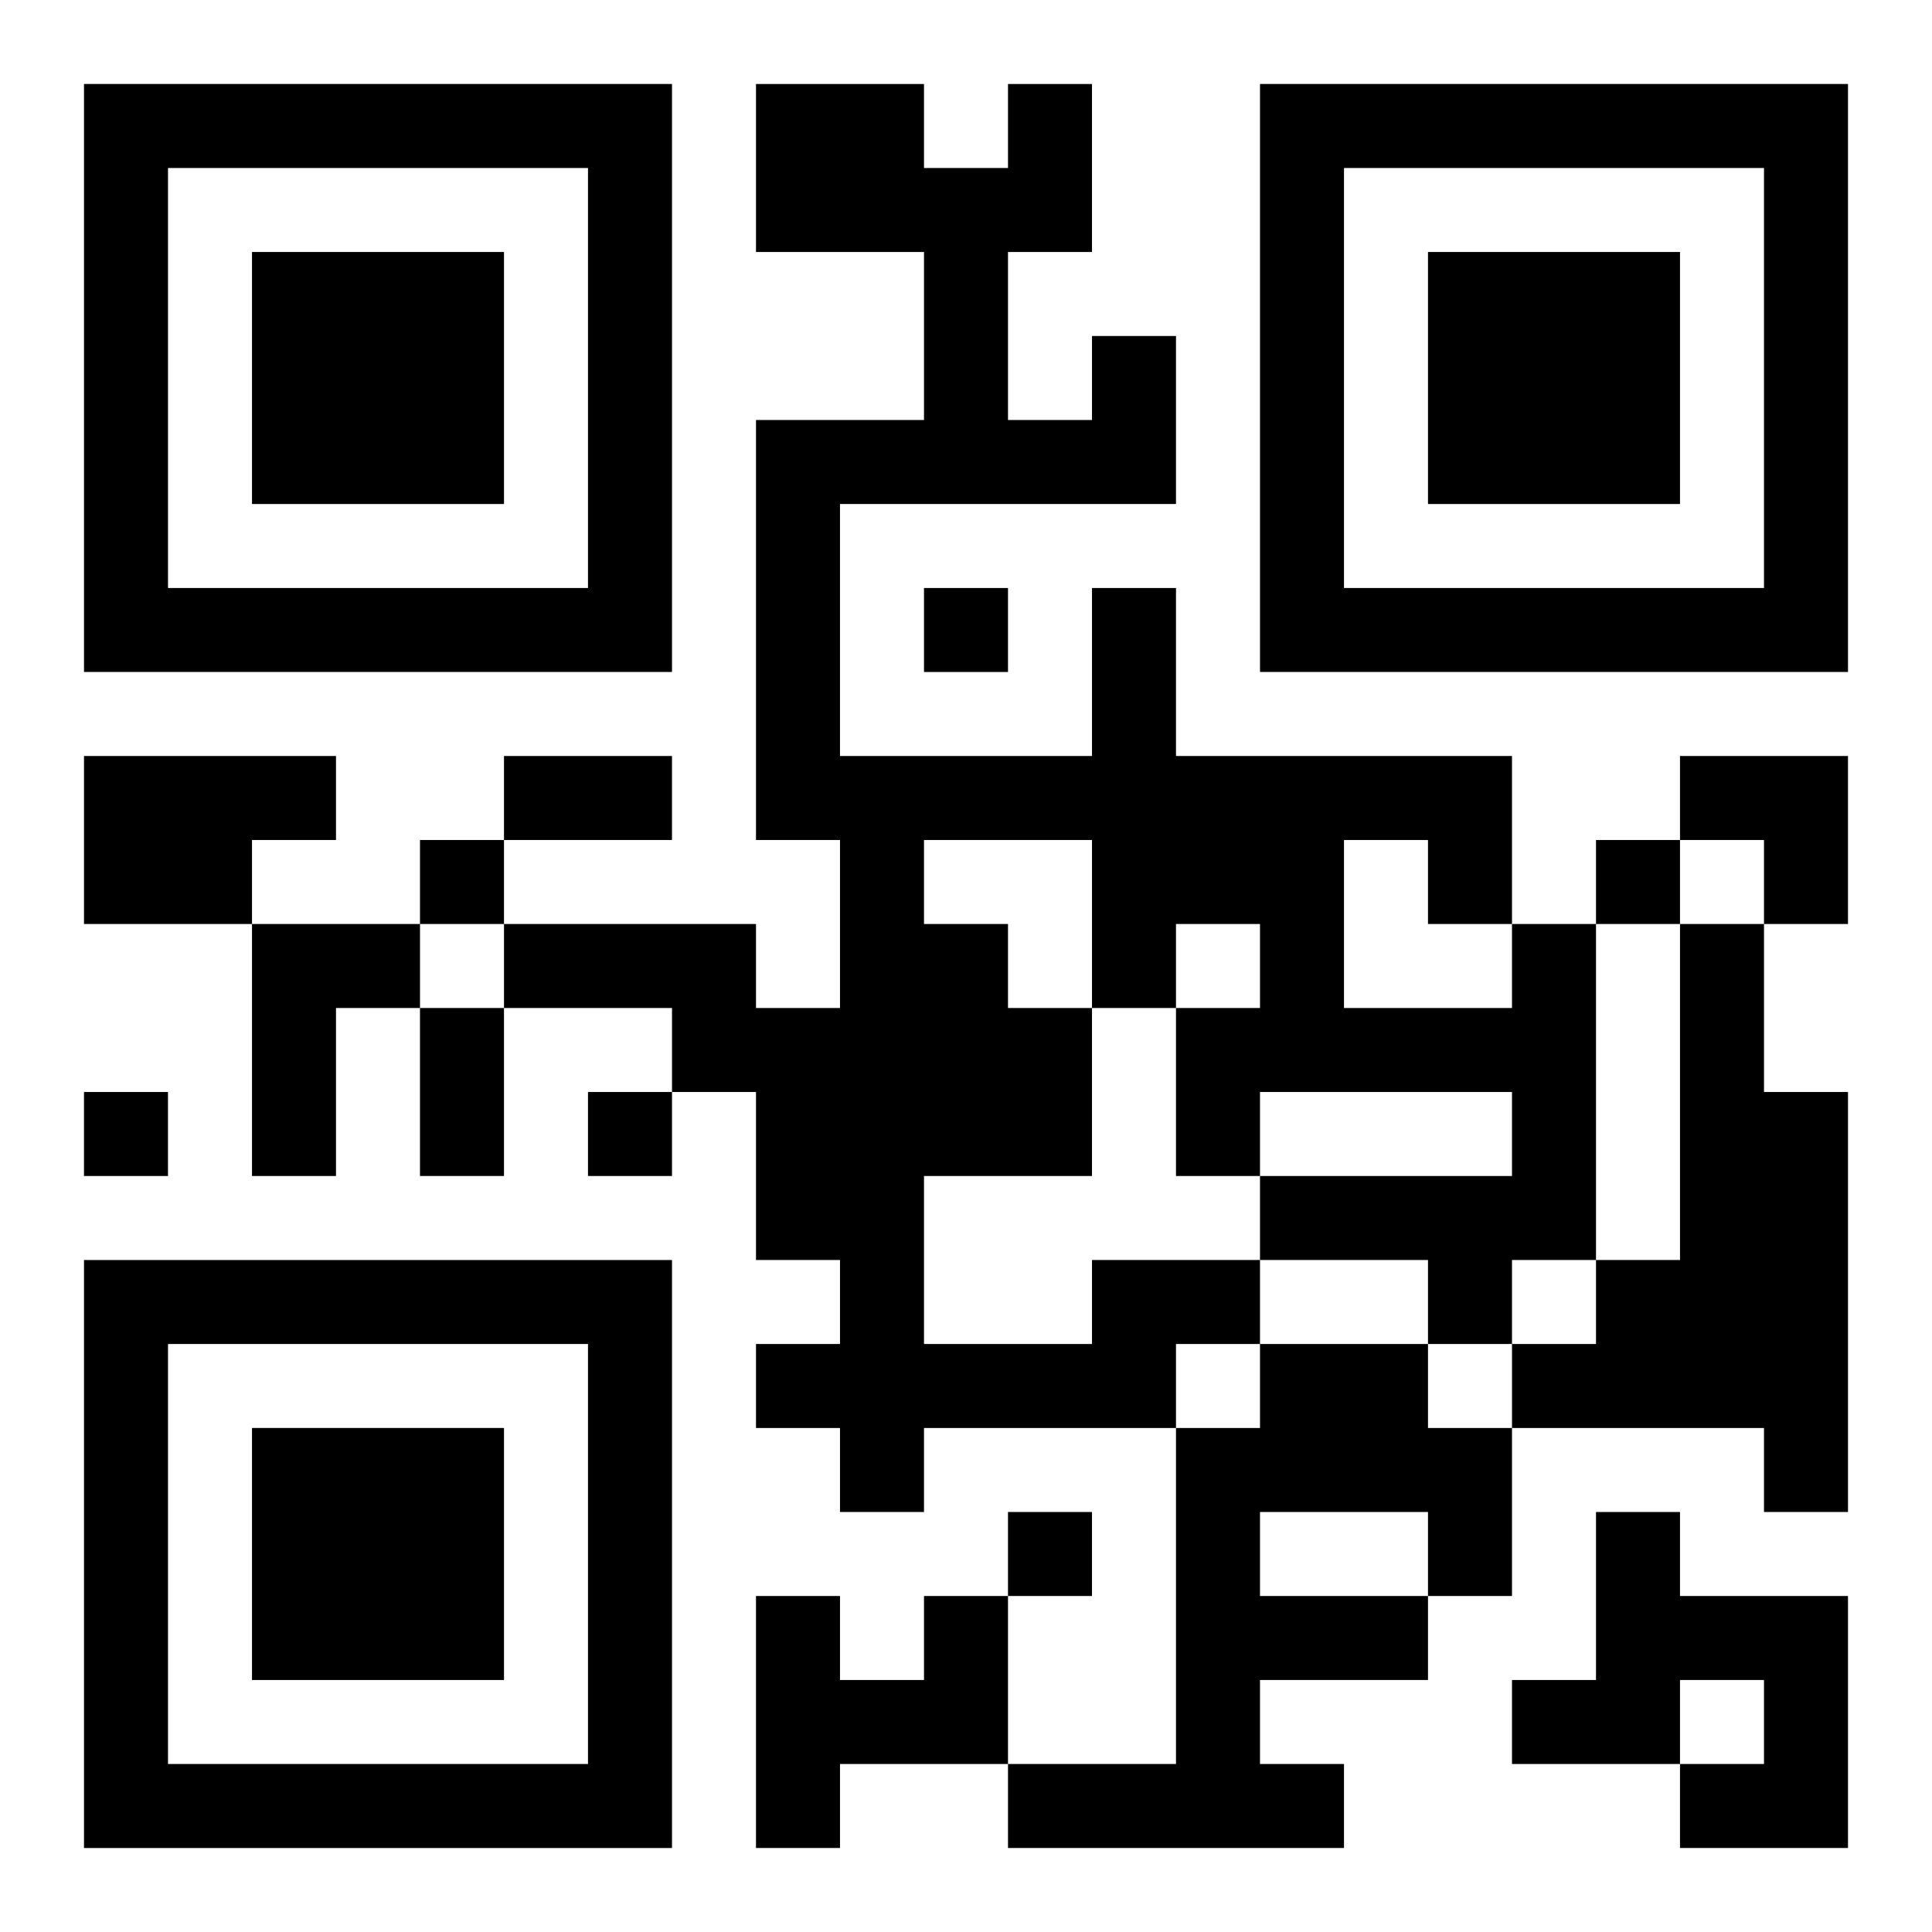
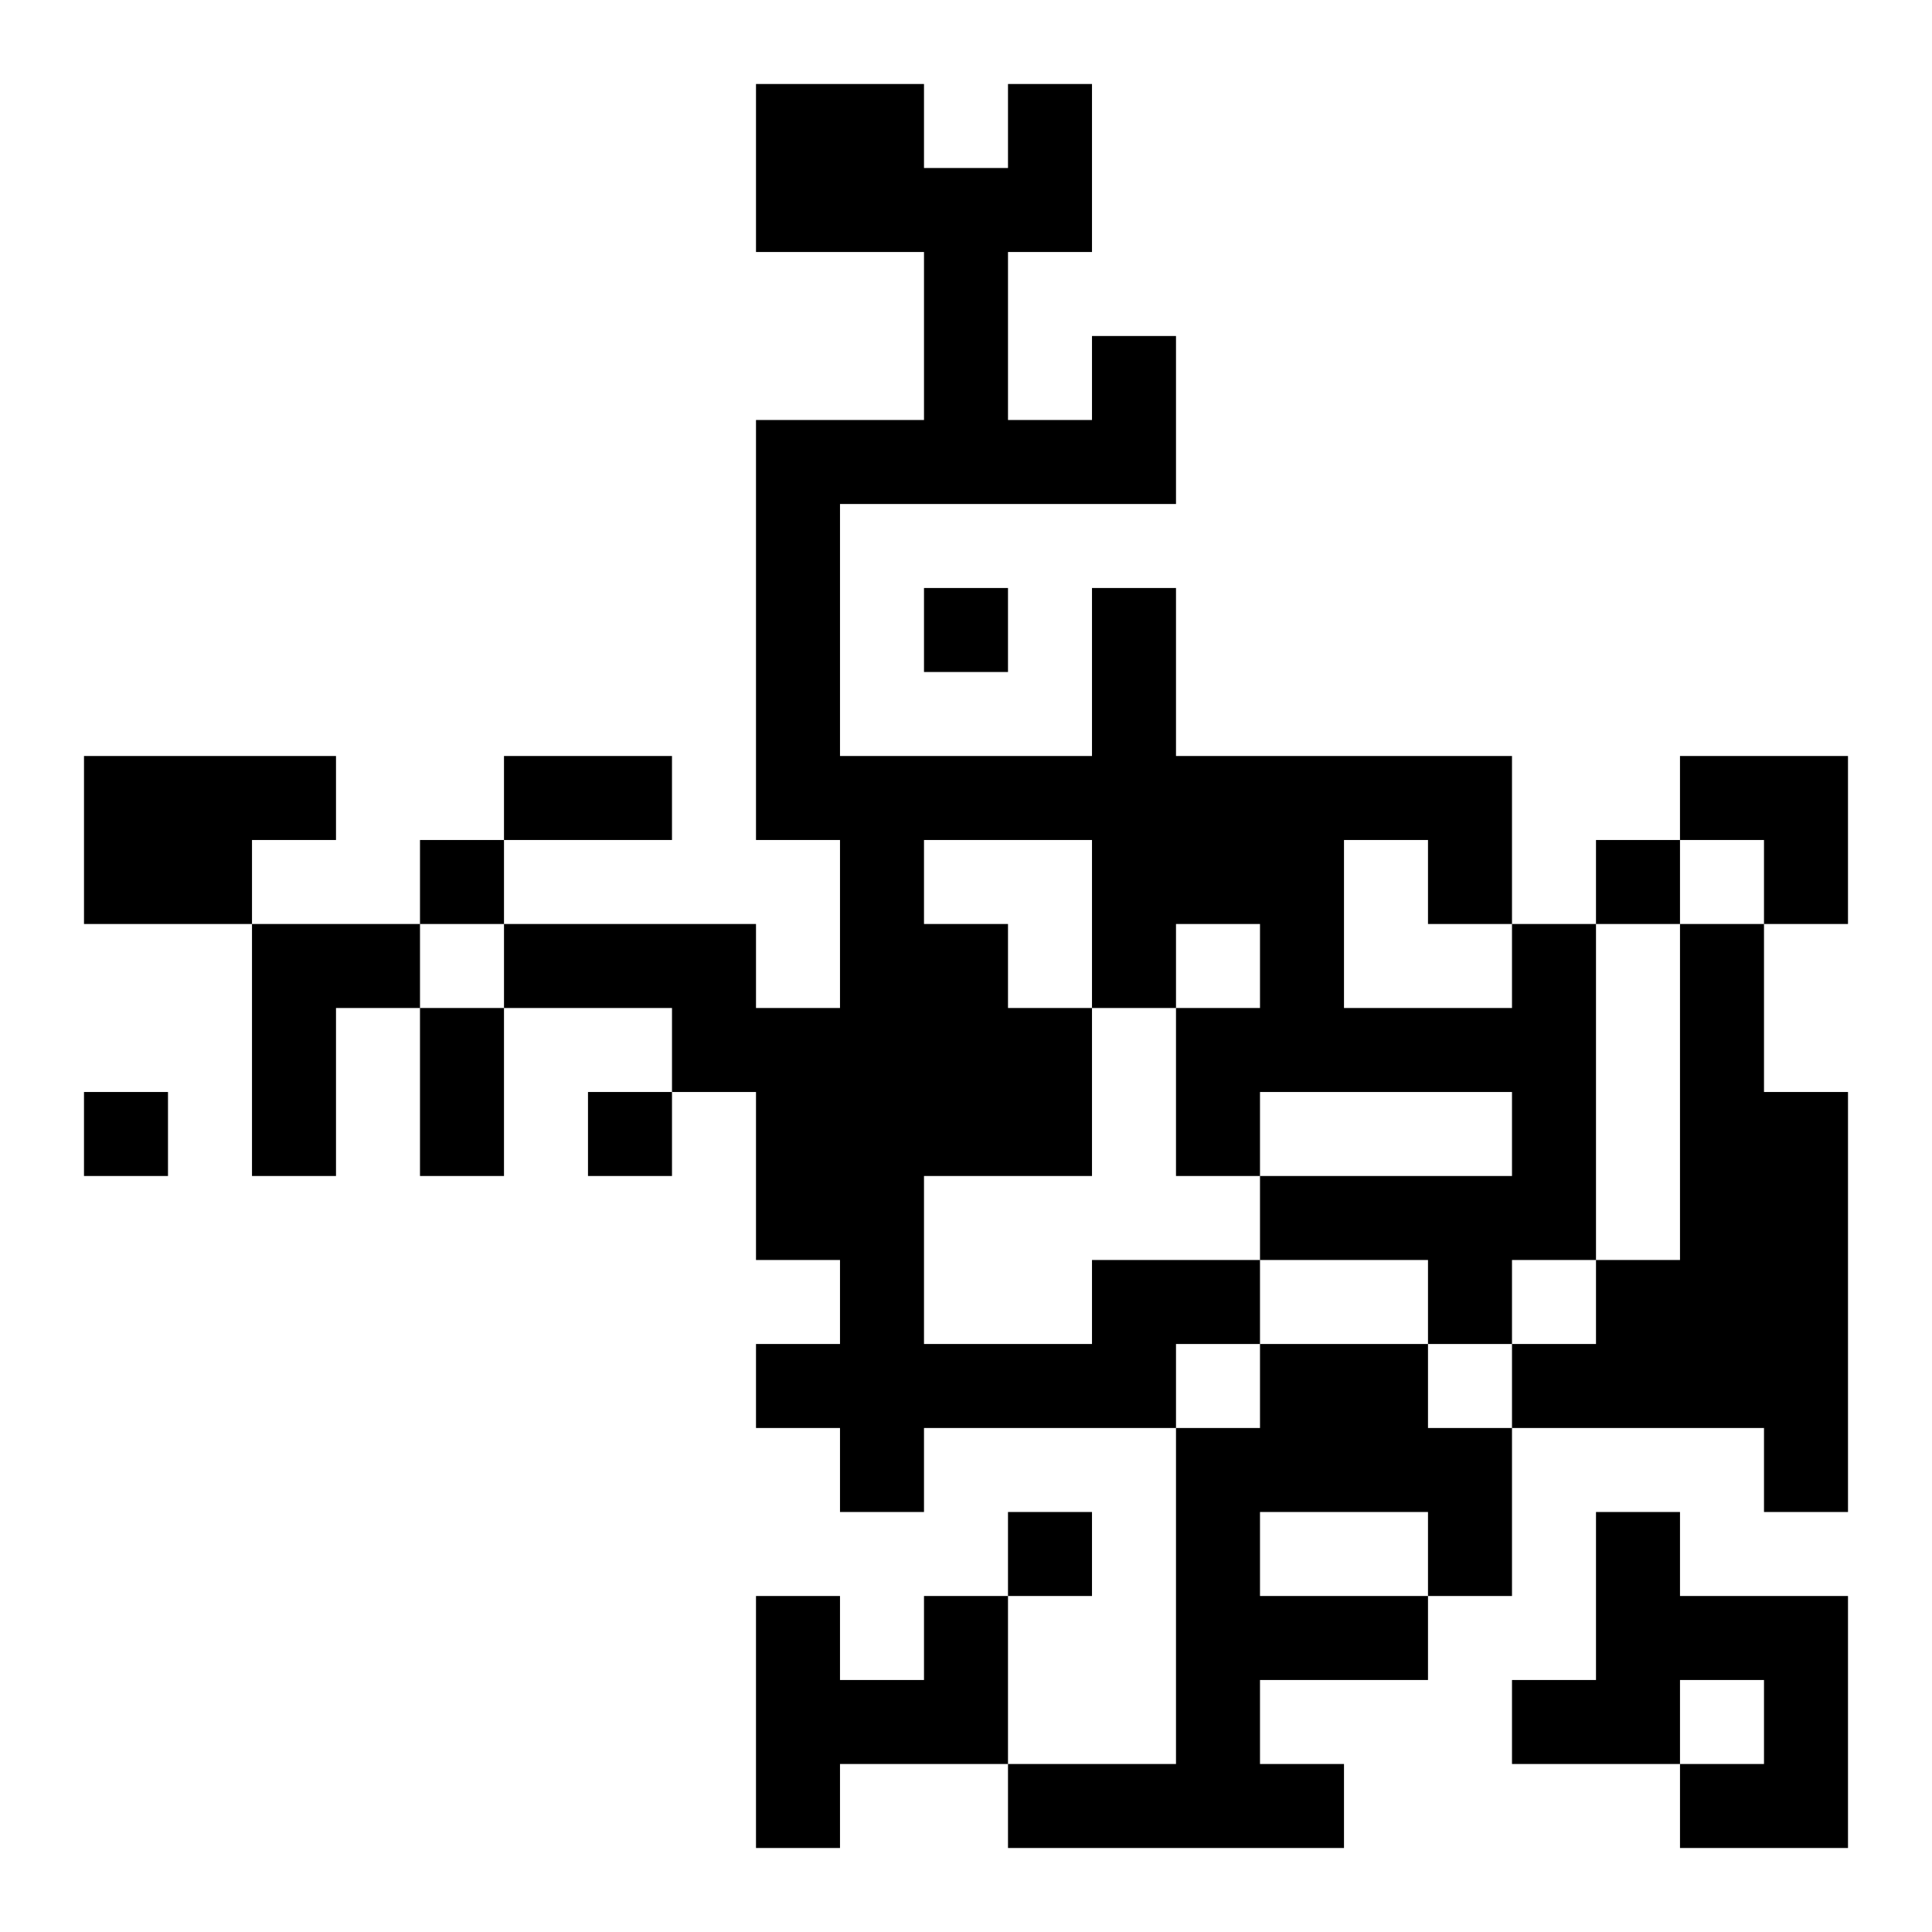
<svg xmlns="http://www.w3.org/2000/svg" xmlns:xlink="http://www.w3.org/1999/xlink" width="250" height="250" baseProfile="full" version="1.1" viewBox="-1 -1 23 23">
  <symbol id="a">
-     <path d="m0 7v7h7v-7h-7zm1 1h5v5h-5v-5zm1 1v3h3v-3h-3z" />
-   </symbol>
+     </symbol>
  <use y="-7" xlink:href="#a" />
  <use y="7" xlink:href="#a" />
  <use x="14" y="-7" xlink:href="#a" />
  <path d="m0 8h3v1h-1v1h-2v-2m2 2h2v1h-1v2h-1v-3m17 0h1v2h1v5h-1v-1h-3v-1h1v-1h1v-4m-7 4h2v1h-1v1h-3v1h-1v-1h-1v-1h1v-1h-1v-2h-1v-1h-2v-1h3v1h1v-2h-1v-5h2v-2h-2v-2h2v1h1v-1h1v2h-1v2h1v-1h1v2h-4v3h3v-2h1v2h4v2h1v4h-1v1h-1v-1h-2v-1h3v-1h-3v1h-1v-2h1v-1h-1v1h-1v2h-2v2h2v-1m-2-5v1h1v1h1v-2h-2m5 0v2h2v-1h-1v-1h-1m-1 6h2v1h1v2h-1v1h-2v1h1v1h-4v-1h2v-4h1v-1m0 2v1h2v-1h-2m4 0h1v1h2v3h-2v-1h1v-1h-1v1h-2v-1h1v-2m-8 1h1v2h-2v1h-1v-3h1v1h1v-1m0-12v1h1v-1h-1m-6 3v1h1v-1h-1m14 0v1h1v-1h-1m-18 3v1h1v-1h-1m6 0v1h1v-1h-1m5 5v1h1v-1h-1m-6-9h2v1h-2v-1m-1 3h1v2h-1v-2m15-3h2v2h-1v-1h-1z" />
</svg>